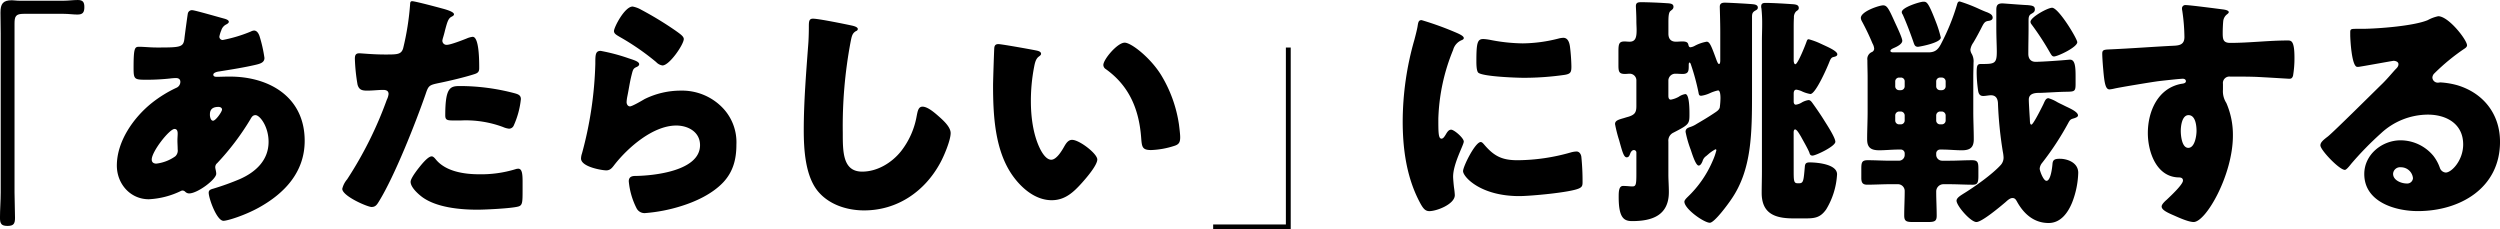
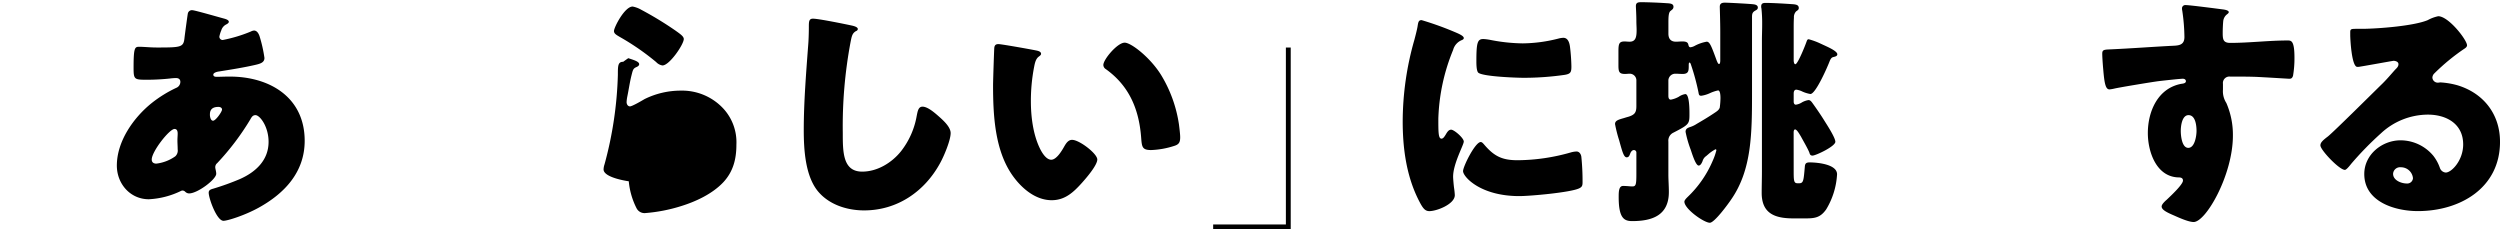
<svg xmlns="http://www.w3.org/2000/svg" id="グループ_123" data-name="グループ 123" width="690.69" height="63.352" viewBox="0 0 690.69 63.352">
  <g id="グループ_114" data-name="グループ 114" transform="translate(0 0)">
-     <path id="パス_135" data-name="パス 135" d="M-322.112,413.249c1.339,0,2.611-.2,3.951-.2,1.406,0,1.809.6,1.809,1.942,0,1.54-.469,2.076-1.943,2.076-1.139,0-2.411-.2-3.817-.2H-333.1c-2.21,0-2.545.67-2.545,2.746v46.61c0,2.344.134,4.688.134,7.031,0,1.607-.4,2.21-2.076,2.21s-2.076-.6-2.076-2.21c0-2.344.2-4.688.2-7.031V422.357c0-1.942-.067-3.884-.067-5.826,0-2.411.669-3.415,3.147-3.415.67,0,1.139.134,2.21.134Z" transform="translate(339.658 -413.048)" />
    <path id="パス_136" data-name="パス 136" d="M-257.49,419.917c.8.2,1.474.469,1.474.938,0,.335-.469.6-.737.737a2.649,2.649,0,0,0-1.339,1.607,8.664,8.664,0,0,0-.536,1.741.915.915,0,0,0,.938.938,39.9,39.9,0,0,0,7.768-2.344,2.178,2.178,0,0,1,.871-.268c.8,0,1.272.8,1.54,1.607a38.116,38.116,0,0,1,1.339,5.96c0,1.272-1.139,1.607-2.611,1.942-3.215.736-6.63,1.272-9.978,1.808-.536.067-1.541.335-1.541.871,0,.6.67.6,1.072.6.536,0,2.143-.067,3.482-.067,10.983,0,20.693,5.693,20.693,17.747,0,8.639-5.559,14.532-12.724,18.482-3.884,2.143-8.639,3.617-9.71,3.617-1.875,0-4.085-6.228-4.085-7.768,0-.8.67-.938,1.339-1.139A71.674,71.674,0,0,0-253,464.318c4.42-1.942,7.969-5.224,7.969-10.313,0-4.219-2.411-7.367-3.616-7.367-.669,0-1,.4-1.406,1.139a70.334,70.334,0,0,1-9.174,12.121,1.432,1.432,0,0,0-.536,1.139c0,.4.268,1.139.268,1.808,0,1.54-5.157,5.424-7.5,5.424a1.58,1.58,0,0,1-1.071-.469,1.076,1.076,0,0,0-.737-.335.968.968,0,0,0-.469.134,22.745,22.745,0,0,1-8.84,2.277c-5.156,0-8.84-4.286-8.84-9.309,0-6.7,4.621-13.259,9.644-17.277a34.117,34.117,0,0,1,6.831-4.219,1.777,1.777,0,0,0,1.072-1.607c0-.737-.469-1.072-1.205-1.072a15.272,15.272,0,0,0-1.741.134,60.842,60.842,0,0,1-6.094.334c-3.683,0-3.884,0-3.884-3.348,0-5.491.335-5.759,1.54-5.759,1.406,0,3.014.2,4.889.2,6.7,0,7.367-.067,7.635-2.612.067-.669.87-6.63.938-6.831a1.153,1.153,0,0,1,1.205-.87C-265.459,417.641-258.762,419.583-257.49,419.917Zm-19.823,38.976c0,.8.536,1.139,1.273,1.139a11.368,11.368,0,0,0,5.223-2.009,2.145,2.145,0,0,0,.67-1.943c0-.8-.067-1.674-.067-2.477,0-.67.067-1.273.067-1.875s-.134-1.272-.871-1.272C-272.424,450.455-277.312,456.683-277.312,458.893Zm16.072-12.322c0,.469.2,1.608.87,1.608.737,0,2.478-2.478,2.478-3.081,0-.536-.536-.737-1-.737C-261.24,444.361-261.24,445.9-261.24,446.571Z" transform="translate(319.233 -414.828)" />
-     <path id="パス_137" data-name="パス 137" d="M-157.678,415.6c1.273.335,3.281.938,3.281,1.608,0,.334-.4.536-.669.669-.938.469-1.205,1.54-1.808,3.75q-.2.9-.6,2.21a5.434,5.434,0,0,0-.134.6,1.144,1.144,0,0,0,1.272,1.205c1,0,4.42-1.339,5.424-1.741a5.764,5.764,0,0,1,1.674-.469c1.808,0,1.808,6.63,1.808,8.639,0,.938-.268,1.339-1.339,1.674-2.678.87-6.964,1.875-9.576,2.411-2.88.6-3.081.67-3.884,3.081-2.813,8.1-8.572,22.635-12.858,29.6-.536.871-.938,1.608-2.076,1.608s-8.1-3.014-8.1-5.023a6.275,6.275,0,0,1,1.339-2.612,105.761,105.761,0,0,0,10.983-22.032,4.529,4.529,0,0,0,.469-1.54c0-.938-.736-1.139-1.473-1.139-1.339,0-2.947.2-4.42.2-1.406,0-2.277-.2-2.679-1.674a49.968,49.968,0,0,1-.737-7.1c0-.871.134-1.54,1.206-1.54.669,0,3.683.335,7.165.335,3.349,0,4.42,0,4.956-1.674a73.913,73.913,0,0,0,1.942-12.322c0-.4.133-.737.536-.737C-165.111,413.6-158.884,415.269-157.678,415.6Zm-1.674,41.788c2.746,3.281,7.835,4.018,11.853,4.018A32.392,32.392,0,0,0-137.387,460a2.394,2.394,0,0,1,.737-.134c1.071,0,1.205,1.474,1.205,3.617V465.5c0,3.683,0,4.487-1.205,4.822-2.009.535-9.108.87-11.318.87-4.754,0-11.25-.6-15.2-3.482-1.072-.8-3.215-2.678-3.215-4.219,0-1.139,2.478-4.152,3.282-5.089.536-.6,1.742-1.942,2.545-1.942C-160.089,456.455-159.62,457.057-159.352,457.392Zm6.563-20.358a59.238,59.238,0,0,1,15.2,2.009c.938.268,1.674.536,1.674,1.607a23.624,23.624,0,0,1-2.009,7.367,1.42,1.42,0,0,1-1.273.8,5.763,5.763,0,0,1-1.674-.469,29.473,29.473,0,0,0-11.519-1.808H-154.8c-1.54,0-2.009-.2-2.009-1.407C-156.807,437.435-155.468,437.034-152.789,437.034Z" transform="translate(279.824 -413.26)" />
-     <path id="パス_138" data-name="パス 138" d="M-64.506,430.265c1.608.536,3.014.938,3.014,1.674,0,.4-.469.67-.8.8-.871.4-.938.737-1.339,2.344-.469,1.875-.737,3.817-1.139,5.759a10.764,10.764,0,0,0-.2,1.541c0,.6.335,1.2.938,1.2s3.348-1.607,4.018-2.009a22.518,22.518,0,0,1,9.979-2.344,15.548,15.548,0,0,1,11.853,5.023,13.731,13.731,0,0,1,3.549,9.911c0,3.951-.87,7.433-3.616,10.38-3.014,3.215-7.635,5.358-11.787,6.63a44.651,44.651,0,0,1-9.644,1.875,2.473,2.473,0,0,1-2.545-1.339,20.457,20.457,0,0,1-2.143-7.433c0-1.273.938-1.473,1.809-1.473,5.224-.067,17.88-1.407,17.88-8.506,0-3.683-3.349-5.424-6.563-5.424-6.429,0-13.394,6.094-17.144,10.916-.6.8-1.139,1.473-2.21,1.473s-6.964-.937-6.964-3.281a4.761,4.761,0,0,1,.268-1.407,104.251,104.251,0,0,0,3.683-24.711c0-2.477,0-3.616,1.473-3.616A51.61,51.61,0,0,1-64.506,430.265ZM-63.3,416a7.365,7.365,0,0,1,2.344.871,95.3,95.3,0,0,1,9.375,5.692c1.406,1,2.411,1.674,2.411,2.411,0,1.473-3.951,7.3-5.893,7.3a2.992,2.992,0,0,1-1.741-.937,67.815,67.815,0,0,0-9.978-6.9c-1.005-.6-1.674-.938-1.674-1.674C-68.457,421.759-65.51,416-63.3,416Z" transform="translate(238.083 -414.192)" />
+     <path id="パス_138" data-name="パス 138" d="M-64.506,430.265c1.608.536,3.014.938,3.014,1.674,0,.4-.469.67-.8.8-.871.4-.938.737-1.339,2.344-.469,1.875-.737,3.817-1.139,5.759a10.764,10.764,0,0,0-.2,1.541c0,.6.335,1.2.938,1.2s3.348-1.607,4.018-2.009a22.518,22.518,0,0,1,9.979-2.344,15.548,15.548,0,0,1,11.853,5.023,13.731,13.731,0,0,1,3.549,9.911c0,3.951-.87,7.433-3.616,10.38-3.014,3.215-7.635,5.358-11.787,6.63a44.651,44.651,0,0,1-9.644,1.875,2.473,2.473,0,0,1-2.545-1.339,20.457,20.457,0,0,1-2.143-7.433s-6.964-.937-6.964-3.281a4.761,4.761,0,0,1,.268-1.407,104.251,104.251,0,0,0,3.683-24.711c0-2.477,0-3.616,1.473-3.616A51.61,51.61,0,0,1-64.506,430.265ZM-63.3,416a7.365,7.365,0,0,1,2.344.871,95.3,95.3,0,0,1,9.375,5.692c1.406,1,2.411,1.674,2.411,2.411,0,1.473-3.951,7.3-5.893,7.3a2.992,2.992,0,0,1-1.741-.937,67.815,67.815,0,0,0-9.978-6.9c-1.005-.6-1.674-.938-1.674-1.674C-68.457,421.759-65.51,416-63.3,416Z" transform="translate(238.083 -414.192)" />
    <path id="パス_139" data-name="パス 139" d="M36.38,423.41c.535.134,1.474.4,1.474.937a.649.649,0,0,1-.469.536c-1.071.6-1.205,1.407-1.54,3.081A125.754,125.754,0,0,0,33.7,453.01c0,5.29,0,10.715,5.357,10.715,4.22,0,8.237-2.478,10.782-5.692a21.9,21.9,0,0,0,4.286-9.71c.268-1.339.469-2.545,1.608-2.545,1.473,0,3.482,1.808,4.554,2.746,1.205,1.072,3.215,2.88,3.215,4.554,0,2.009-1.875,6.429-2.88,8.237-4.286,7.9-11.853,13.125-21.028,13.125-4.754,0-9.844-1.607-12.924-5.491-3.348-4.286-3.75-11.385-3.75-16.742,0-7.7.669-15.938,1.205-23.171.134-1.407.2-3.683.2-5.224,0-1.474,0-2.344,1.139-2.344C27.005,421.468,34.237,422.942,36.38,423.41Z" transform="translate(199.14 -416.311)" />
    <path id="パス_140" data-name="パス 140" d="M120.168,434.436c.67.134,1.407.335,1.407.938,0,.268-.2.469-.669.8-.871.67-1.072,1.942-1.273,2.946a49.363,49.363,0,0,0-.87,9.375c0,4.219.6,9.041,2.411,12.858.536,1.138,1.741,3.281,3.214,3.281,1.54,0,3.081-2.746,3.683-3.817.469-.8,1.072-1.674,2.076-1.674,2.009,0,6.964,3.817,6.964,5.424s-3.08,5.157-4.219,6.429c-2.344,2.611-4.688,4.822-8.371,4.822-4.487,0-8.3-3.281-10.782-6.764-4.955-6.965-5.424-16.742-5.424-24.979,0-1.273.268-9.376.335-10.314.067-.736.4-1.071,1.139-1.071C110.659,432.695,118.495,434.1,120.168,434.436Zm24.51-2.143c1.809,0,7.1,4.152,10.045,8.907a36.44,36.44,0,0,1,4.956,13.728c.134,1.072.334,2.679.334,3.483,0,1.406-.334,2.009-1.674,2.411a23.123,23.123,0,0,1-6.362,1.138c-2.478,0-2.545-.87-2.746-3.415-.6-8.036-3.416-14.4-9.777-18.952a1.38,1.38,0,0,1-.67-1.138C138.786,436.914,142.67,432.293,144.678,432.293Z" transform="translate(166.045 -420.506)" />
    <path id="パス_141" data-name="パス 141" d="M229.029,434.48v50.226H207.6v-1.339h20.09V434.48Z" transform="translate(127.568 -421.354)" />
    <path id="パス_142" data-name="パス 142" d="M296.318,427.615c.334-1.272.669-2.545.87-3.616.2-1.273.268-1.875,1.139-1.875a86.575,86.575,0,0,1,9.911,3.616c1.339.6,1.741,1,1.741,1.339,0,.268-.2.4-.469.536a4.053,4.053,0,0,0-2.478,2.746,53.923,53.923,0,0,0-4.085,19.019c0,3.683,0,5.491.87,5.491.469,0,.8-.535,1.139-1.071.4-.67.8-1.407,1.54-1.407.8,0,3.482,2.277,3.482,3.281,0,.938-2.946,6.094-2.946,9.71,0,.469.134,2.143.268,3.147a19,19,0,0,1,.2,1.943c0,2.477-4.955,4.419-7.031,4.419-1.272,0-1.875-.87-3.081-3.281-3.281-6.63-4.286-14.13-4.286-21.5A82.3,82.3,0,0,1,296.318,427.615Zm19.152,28.729c2.813,3.348,5.023,4.487,9.376,4.487a54.322,54.322,0,0,0,14.666-2.143,6.712,6.712,0,0,1,1.607-.268c.871,0,1.273.87,1.339,1.473a66.075,66.075,0,0,1,.335,6.965c0,.87-.067,1.339-.938,1.741-2.344,1.139-13.528,2.143-16.541,2.143-10.782,0-15.537-5.358-15.537-6.9,0-1.273,3.348-8.037,4.889-8.037C315,455.809,315.269,456.144,315.47,456.345Zm-.134-29a13.617,13.617,0,0,1,2.076.268,48.883,48.883,0,0,0,8.84.938,41.1,41.1,0,0,0,9.911-1.339,5.873,5.873,0,0,1,1.339-.2c1.272,0,1.674,1.406,1.808,2.411a50.49,50.49,0,0,1,.4,5.492c0,1.607-.2,2.076-1.942,2.344a79.527,79.527,0,0,1-11.251.8c-2.009,0-11.251-.335-12.523-1.406-.536-.469-.536-2.478-.536-3.215C313.461,428.486,313.729,427.348,315.336,427.348Z" transform="translate(94.43 -416.565)" />
    <path id="パス_143" data-name="パス 143" d="M413.06,457.963c-.2.469-.536,1.205-1.071,1.205-.871,0-1.942-3.683-2.21-4.419a30.358,30.358,0,0,1-1.406-4.889c0-.938.67-1.139,1.474-1.407a7.21,7.21,0,0,0,1.607-.8c1.607-.937,3.081-1.808,4.688-2.879.8-.536,1.407-.871,1.674-1.608a21.827,21.827,0,0,0,.2-2.611c0-1.072-.134-2.143-.67-2.143a10.557,10.557,0,0,0-2.21.737,8.711,8.711,0,0,1-2.411.736c-.67,0-.67-.335-.8-1a61.286,61.286,0,0,0-2.009-7.433c-.067-.2-.2-.737-.469-.737-.2,0-.2.536-.2.8,0,1.407,0,2.344-1.674,2.344-.669,0-1.406-.067-2.009-.067a1.919,1.919,0,0,0-1.942,1.808v4.286c0,.4.067,1.072.669,1.072a6.907,6.907,0,0,0,2.21-.8,4.35,4.35,0,0,1,1.808-.737c1.139,0,1.139,4.419,1.139,5.358,0,2.879,0,3.013-4.42,5.29a2.431,2.431,0,0,0-1.406,2.477v9.041c0,1.607.134,3.215.134,4.889,0,6.429-4.554,8.037-10.112,8.037-2.21,0-3.75-.737-3.75-6.63,0-1.339,0-3.08,1.205-3.08,1.139,0,1.942.134,2.545.134,1.005,0,1.138-.469,1.138-3.415V455.62a.688.688,0,0,0-.669-.737c-.6,0-.938.67-1.072,1.072-.2.536-.4.938-.938.938-.8,0-1.205-1.54-2.076-4.688a36.861,36.861,0,0,1-1.139-4.487c0-.938.8-1.206,2.478-1.674.4-.134.87-.268,1.339-.4,1.607-.536,2.076-1.139,2.076-2.88v-7.232a1.846,1.846,0,0,0-1.875-1.741c-.335,0-.8.067-1.273.067-1.674,0-1.808-.669-1.808-2.477v-3.683c0-2.076.134-2.813,1.674-2.813.469,0,.938.067,1.407.067,1.674,0,1.942-1.272,1.942-3.214,0-.737-.067-1.607-.067-2.545,0-1.741-.133-3.617-.133-4.085,0-1,.669-1.072,1.473-1.072,1.741,0,5.023.134,6.9.268,1,.067,2.009.067,2.009,1,0,.6-.4.8-.8,1.139-.536.4-.6,1.54-.6,3.281v3.013c0,1.406.669,2.21,2.076,2.21.6,0,1.205-.067,1.808-.067,1.54,0,1.54.6,1.674,1.072.067.268.2.536.536.536a3.319,3.319,0,0,0,1.072-.335,10.96,10.96,0,0,1,3.415-1.206c.871,0,1.339,1.339,2.813,5.358.134.2.268.8.6.8s.334-.8.334-1v-7.9c0-2.679-.134-6.63-.134-6.9,0-.938.6-1.139,1.406-1.139.938,0,7.3.335,8.037.469.469.067,1.071.268,1.071.87,0,.469-.335.669-.737.87-.8.469-.87.938-.87,1.809v20.358c0,11.586,0,21.7-5.759,30-.8,1.205-4.621,6.429-5.893,6.429-1.608,0-7.032-3.817-7.032-5.826,0-.4.536-.938.871-1.273a30.077,30.077,0,0,0,6.965-10.045,16.371,16.371,0,0,0,1-2.879.237.237,0,0,0-.268-.268,10.2,10.2,0,0,0-2.009,1.407c-.334.268-.6.536-.737.6A2.6,2.6,0,0,0,413.06,457.963Zm25.18,2.277c0,3.081,0,3.817,1.071,3.817h.469c1.205,0,1.205-.871,1.54-4.554.067-.937.4-1.205,1.339-1.205,2.009,0,7.567.469,7.567,3.281a20.9,20.9,0,0,1-3.013,9.71c-1.607,2.277-3.147,2.478-5.759,2.478h-3.281c-5.022,0-8.772-1.273-8.772-7.032,0-2.009.066-3.951.066-5.96v-36.3c0-1.205.067-2.812.067-4.419a38.437,38.437,0,0,0-.2-4.286,1.86,1.86,0,0,1-.067-.6c0-.8.535-.938,1.205-.938,1.741,0,5.29.2,7.166.335,1.071.067,2.009.134,2.009,1.072,0,.469-.268.6-.737.938a2.317,2.317,0,0,0-.6,1.741c-.067.938-.067,2.009-.067,3.081V430.1c0,.268.067,1.071.469,1.071.67,0,2.813-5.424,3.081-6.228.134-.334.2-.669.6-.669a18.932,18.932,0,0,1,3.416,1.273c.335.133.536.268.737.334.8.4,3.75,1.608,3.75,2.545,0,.6-.8.669-1.205.8-.469.134-.67.6-.871,1-.535,1.473-3.884,9.174-5.357,9.174a8.927,8.927,0,0,1-2.478-.8,5.549,5.549,0,0,0-1.406-.4c-.6,0-.737.6-.737,1.071v2.21c0,.4.134.87.6.87a4.276,4.276,0,0,0,1.741-.67,5.4,5.4,0,0,1,1.741-.6c.469,0,.737.334,1,.669,1.205,1.674,2.411,3.415,3.482,5.157.67,1.071,2.946,4.554,2.946,5.692,0,1.272-5.424,3.817-6.3,3.817-.6,0-.736-.335-.87-.8-.4-1.072-1.741-3.349-2.344-4.487-.268-.4-1.072-1.942-1.607-1.942-.335,0-.4.536-.4.8Z" transform="translate(57.31 -413.429)" />
-     <path id="パス_144" data-name="パス 144" d="M518.441,427.768c1.942,0,2.746-.871,3.55-2.478a59.786,59.786,0,0,0,4.286-10.514c.134-.4.2-1.072.8-1.072a42.759,42.759,0,0,1,5.09,1.942c1.139.536,2.143.938,2.545,1.072.737.334,1.473.669,1.473,1.473,0,.6-.6.8-1.071.871-1.139.134-1.339.536-2.21,2.276-.469.871-1.072,2.076-2.076,3.751a4.452,4.452,0,0,0-.8,1.942,2.581,2.581,0,0,0,.4,1.205,4.192,4.192,0,0,1,.469,2.411c0,1-.067,2.343-.067,4.219v9.242c0,2.611.134,5.089.134,7.7,0,2.277-1.072,3.014-3.281,3.014-1.741,0-3.549-.2-5.424-.2h-.6a1.058,1.058,0,0,0-1.072,1.071v.4a1.629,1.629,0,0,0,1.608,1.607h2.076c2.076,0,4.152-.133,6.228-.133,1.607,0,1.741.669,1.741,2.411v1.943c0,1.875-.268,2.411-1.54,2.411-2.143,0-4.286-.134-6.429-.134h-1.808a2.007,2.007,0,0,0-1.875,2.076c0,2.21.134,4.419.134,6.63,0,1.607-.669,1.741-2.679,1.741h-3.683c-1.942,0-2.611-.134-2.611-1.809,0-2.21.133-4.419.133-6.7a1.873,1.873,0,0,0-1.808-1.942h-2.21c-2.143,0-4.219.134-6.362.134-1.205,0-1.607-.536-1.607-1.875v-2.344c0-1.808.067-2.545,1.741-2.545,2.076,0,4.152.133,6.228.133h2.411a1.586,1.586,0,0,0,1.607-1.607v-.4a1.057,1.057,0,0,0-1.071-1.071h-.6c-1.875,0-3.617.2-5.358.2-2.21,0-3.348-.669-3.348-3.014,0-2.545.134-5.089.134-7.7v-9.242c0-1.674-.067-3.282-.067-4.955a2.07,2.07,0,0,1,1.206-2.21,1.031,1.031,0,0,0,.669-1,3.509,3.509,0,0,0-.469-1.406,65.3,65.3,0,0,0-2.947-6.161,2.187,2.187,0,0,1-.268-.87c0-1.808,5.089-3.482,6.161-3.482s1.54.87,3.281,4.754c.4.871,2.009,4.219,2.009,5.023,0,.938-1.54,1.674-2.344,2.009-.268.134-.938.4-.938.8,0,.334.469.4.737.4Zm-6.563,8.036a1.018,1.018,0,0,0-1.071-1.071h-.469a1.057,1.057,0,0,0-1.072,1.071v1.339a1.058,1.058,0,0,0,1.072,1.072h.469a1.058,1.058,0,0,0,1.071-1.072Zm-1.071,11.853a1.058,1.058,0,0,0,1.071-1.071v-1.407a1.1,1.1,0,0,0-1.071-1.071h-.469a1.1,1.1,0,0,0-1.072,1.071v1.407a1.056,1.056,0,0,0,1.072,1.071Zm9.71-28.26a31.174,31.174,0,0,1,1.339,4.286c0,1.473-5.96,2.545-6.3,2.545-.87,0-1-.536-1.339-1.54-.87-2.478-1.808-4.956-2.879-7.367a1.189,1.189,0,0,1-.268-.669c0-1.339,5.089-2.88,5.96-2.88C517.972,413.771,518.374,413.838,520.517,419.4Zm.067,17.746a1.058,1.058,0,0,0,1.072,1.072h.469a1.058,1.058,0,0,0,1.072-1.072V435.8a1.058,1.058,0,0,0-1.072-1.071h-.469a1.056,1.056,0,0,0-1.072,1.071Zm1.072,6.965a1.1,1.1,0,0,0-1.072,1.071v1.407a1.058,1.058,0,0,0,1.072,1.071h.469a1.058,1.058,0,0,0,1.072-1.071v-1.407a1.1,1.1,0,0,0-1.072-1.071Zm11.586-13.126c3.482,0,4.085-.134,4.085-3.415,0-1.54-.134-3.751-.134-6.965v-4.621c0-1.339.469-1.741,1.741-1.741.2,0,6.094.469,6.831.469,1.473.133,2.076.268,2.076,1.205,0,.737-.536.938-1.072,1.272-.669.4-.669,1.139-.669,2.009v1.541c0,2.477-.067,4.955-.067,7.433,0,1.339.669,2.21,2.009,2.21,1.741,0,7.5-.4,9.375-.6h.134c1.407,0,1.541,2.009,1.541,4.688v2.009c0,2.478-.4,2.076-3.952,2.21-1.875.067-3.75.2-5.625.268-1.205,0-3.348-.067-3.348,1.875,0,.87.2,4.085.268,5.089.067,1.071,0,1.808.469,1.808.4,0,2.076-3.214,2.88-4.822l.4-.8c.4-.87.669-1.674,1.406-1.674A10.119,10.119,0,0,1,554,441.5c.6.334,1.205.6,1.741.87l.67.334c1.272.6,3.348,1.54,3.348,2.478,0,.469-.736.669-1.071.8-1,.268-1.139.4-1.674,1.407a78.6,78.6,0,0,1-7.166,10.916,2.868,2.868,0,0,0-.67,1.607c0,.536,1.005,3.348,1.875,3.348,1.205,0,1.608-3.884,1.674-4.821.133-.938.535-1.273,2.009-1.273,2.009,0,5.089,1,5.089,3.884a24.343,24.343,0,0,1-1.674,8.17c-1.138,2.812-3.147,5.692-6.5,5.692-4.085,0-6.9-2.545-8.773-5.96-.268-.469-.536-.938-1.205-.938-.737,0-1.407.669-1.942,1.139-1.339,1.139-6.5,5.491-8.037,5.491-1.607,0-5.491-4.487-5.491-5.894,0-.8,1.205-1.473,1.808-1.875,3.081-1.875,8.1-5.424,10.447-8.037a3.043,3.043,0,0,0,.737-2.076,10.741,10.741,0,0,0-.2-1.54,107.677,107.677,0,0,1-1.339-13.126c0-1.272-.4-2.477-1.942-2.477-.6,0-1.474.2-2.143.2-.938,0-1.273-.6-1.406-1.474a36.945,36.945,0,0,1-.4-4.822c0-2.076.134-2.545,1.206-2.545Zm19.353-15.537c1.808,0,6.964,8.572,6.964,9.509,0,1.407-5.424,3.951-6.429,3.951-.535,0-.736-.469-1-.87A75.215,75.215,0,0,0,546.9,420a1.193,1.193,0,0,1-.268-.67C546.634,418.057,551.389,415.445,552.595,415.445Z" transform="translate(14.341 -413.302)" />
    <path id="パス_145" data-name="パス 145" d="M642.08,416.55c.535.067,1.54.268,1.54.737,0,.2-.2.4-.469.6a2.744,2.744,0,0,0-1.071,2.009c-.067.67-.134,2.076-.134,3.081,0,1.741.067,2.812,2.076,2.812,5.29,0,10.581-.669,15.872-.669,1,0,1.875.067,1.875,4.754a28.337,28.337,0,0,1-.4,5.023c-.2.536-.4.8-1.005.8-.335,0-7.567-.469-9.643-.536-2.21-.067-4.487-.067-6.764-.067a1.784,1.784,0,0,0-1.942,2.009v1.608a5.966,5.966,0,0,0,.937,3.683,22.022,22.022,0,0,1,1.809,9.04c0,10.782-7.433,23.841-10.849,23.841-1.406,0-4.085-1.205-5.424-1.809-1.875-.8-3.415-1.54-3.415-2.477,0-.6.87-1.406,1.406-1.875,1.272-1.205,4.487-4.219,4.487-5.29,0-.737-.6-.871-1.206-.871-6.161-.133-8.5-7.1-8.5-12.254,0-5.96,2.746-12.389,9.242-13.6.469-.067,1.272-.133,1.272-.736,0-.335-.268-.67-.87-.67-.737,0-5.626.536-6.7.67-1.607.2-10.982,1.741-12.322,2.076a8.969,8.969,0,0,1-1.206.2c-1.071,0-1.406-1.54-1.741-5.558-.2-2.21-.268-3.751-.268-4.286,0-1,.335-1.139,1.942-1.206,6.094-.268,12.122-.736,17.479-1,1.741-.067,3.281-.2,3.281-2.411a52.757,52.757,0,0,0-.6-7.3,1.888,1.888,0,0,1-.067-.535.909.909,0,0,1,1-1C632.9,415.345,640.539,416.349,642.08,416.55ZM630.36,450.1c0,1.206.268,4.688,2.076,4.688s2.277-3.349,2.277-4.688c0-1.406-.268-4.353-2.21-4.353C630.695,445.748,630.36,448.761,630.36,450.1Z" transform="translate(-27.865 -413.938)" />
    <path id="パス_146" data-name="パス 146" d="M747.587,428.411c0,.4-.4.736-.737.937a56.83,56.83,0,0,0-8.237,6.764,1.752,1.752,0,0,0-.6,1.206,1.49,1.49,0,0,0,1.54,1.406c.2,0,.468-.067.737-.067a22.155,22.155,0,0,1,4.688.8c7.233,2.21,11.719,8.036,11.719,15.6,0,12.79-11.049,19.152-22.7,19.152-6.295,0-14.8-2.545-14.8-10.246,0-5.358,4.889-9.309,10.045-9.309a11.806,11.806,0,0,1,9.04,4.286,11.656,11.656,0,0,1,1.809,3.348,1.868,1.868,0,0,0,1.607,1.272c1.608,0,4.822-3.348,4.822-7.768,0-5.693-4.621-8.237-9.777-8.237a19.126,19.126,0,0,0-12.925,5.157,88.974,88.974,0,0,0-8.237,8.438c-.938,1.206-1.474,1.674-1.742,1.674-1.54,0-6.763-5.492-6.763-6.764,0-.8.669-1.406,2.076-2.478,1.674-1.339,12.791-12.389,15.135-14.666,1.272-1.273,2.277-2.478,3.415-3.75.469-.469.938-.871.938-1.541,0-.8-1.072-.937-1.339-.937-.2,0-7.5,1.339-9.242,1.607a3.239,3.239,0,0,1-.8.067c-1.54,0-1.941-7.567-1.941-8.84v-.67c0-1,.2-1,2.143-1h1.54c4.353-.067,13.93-.8,17.747-2.411a10.371,10.371,0,0,1,2.879-1.071C742.5,420.375,747.587,426.937,747.587,428.411ZM729.3,462.1a1.928,1.928,0,0,0-2.143,1.808c0,1.808,2.277,2.679,3.817,2.679a1.579,1.579,0,0,0,1.675-1.473A3.335,3.335,0,0,0,729.3,462.1Z" transform="translate(-66.004 -415.888)" />
  </g>
</svg>